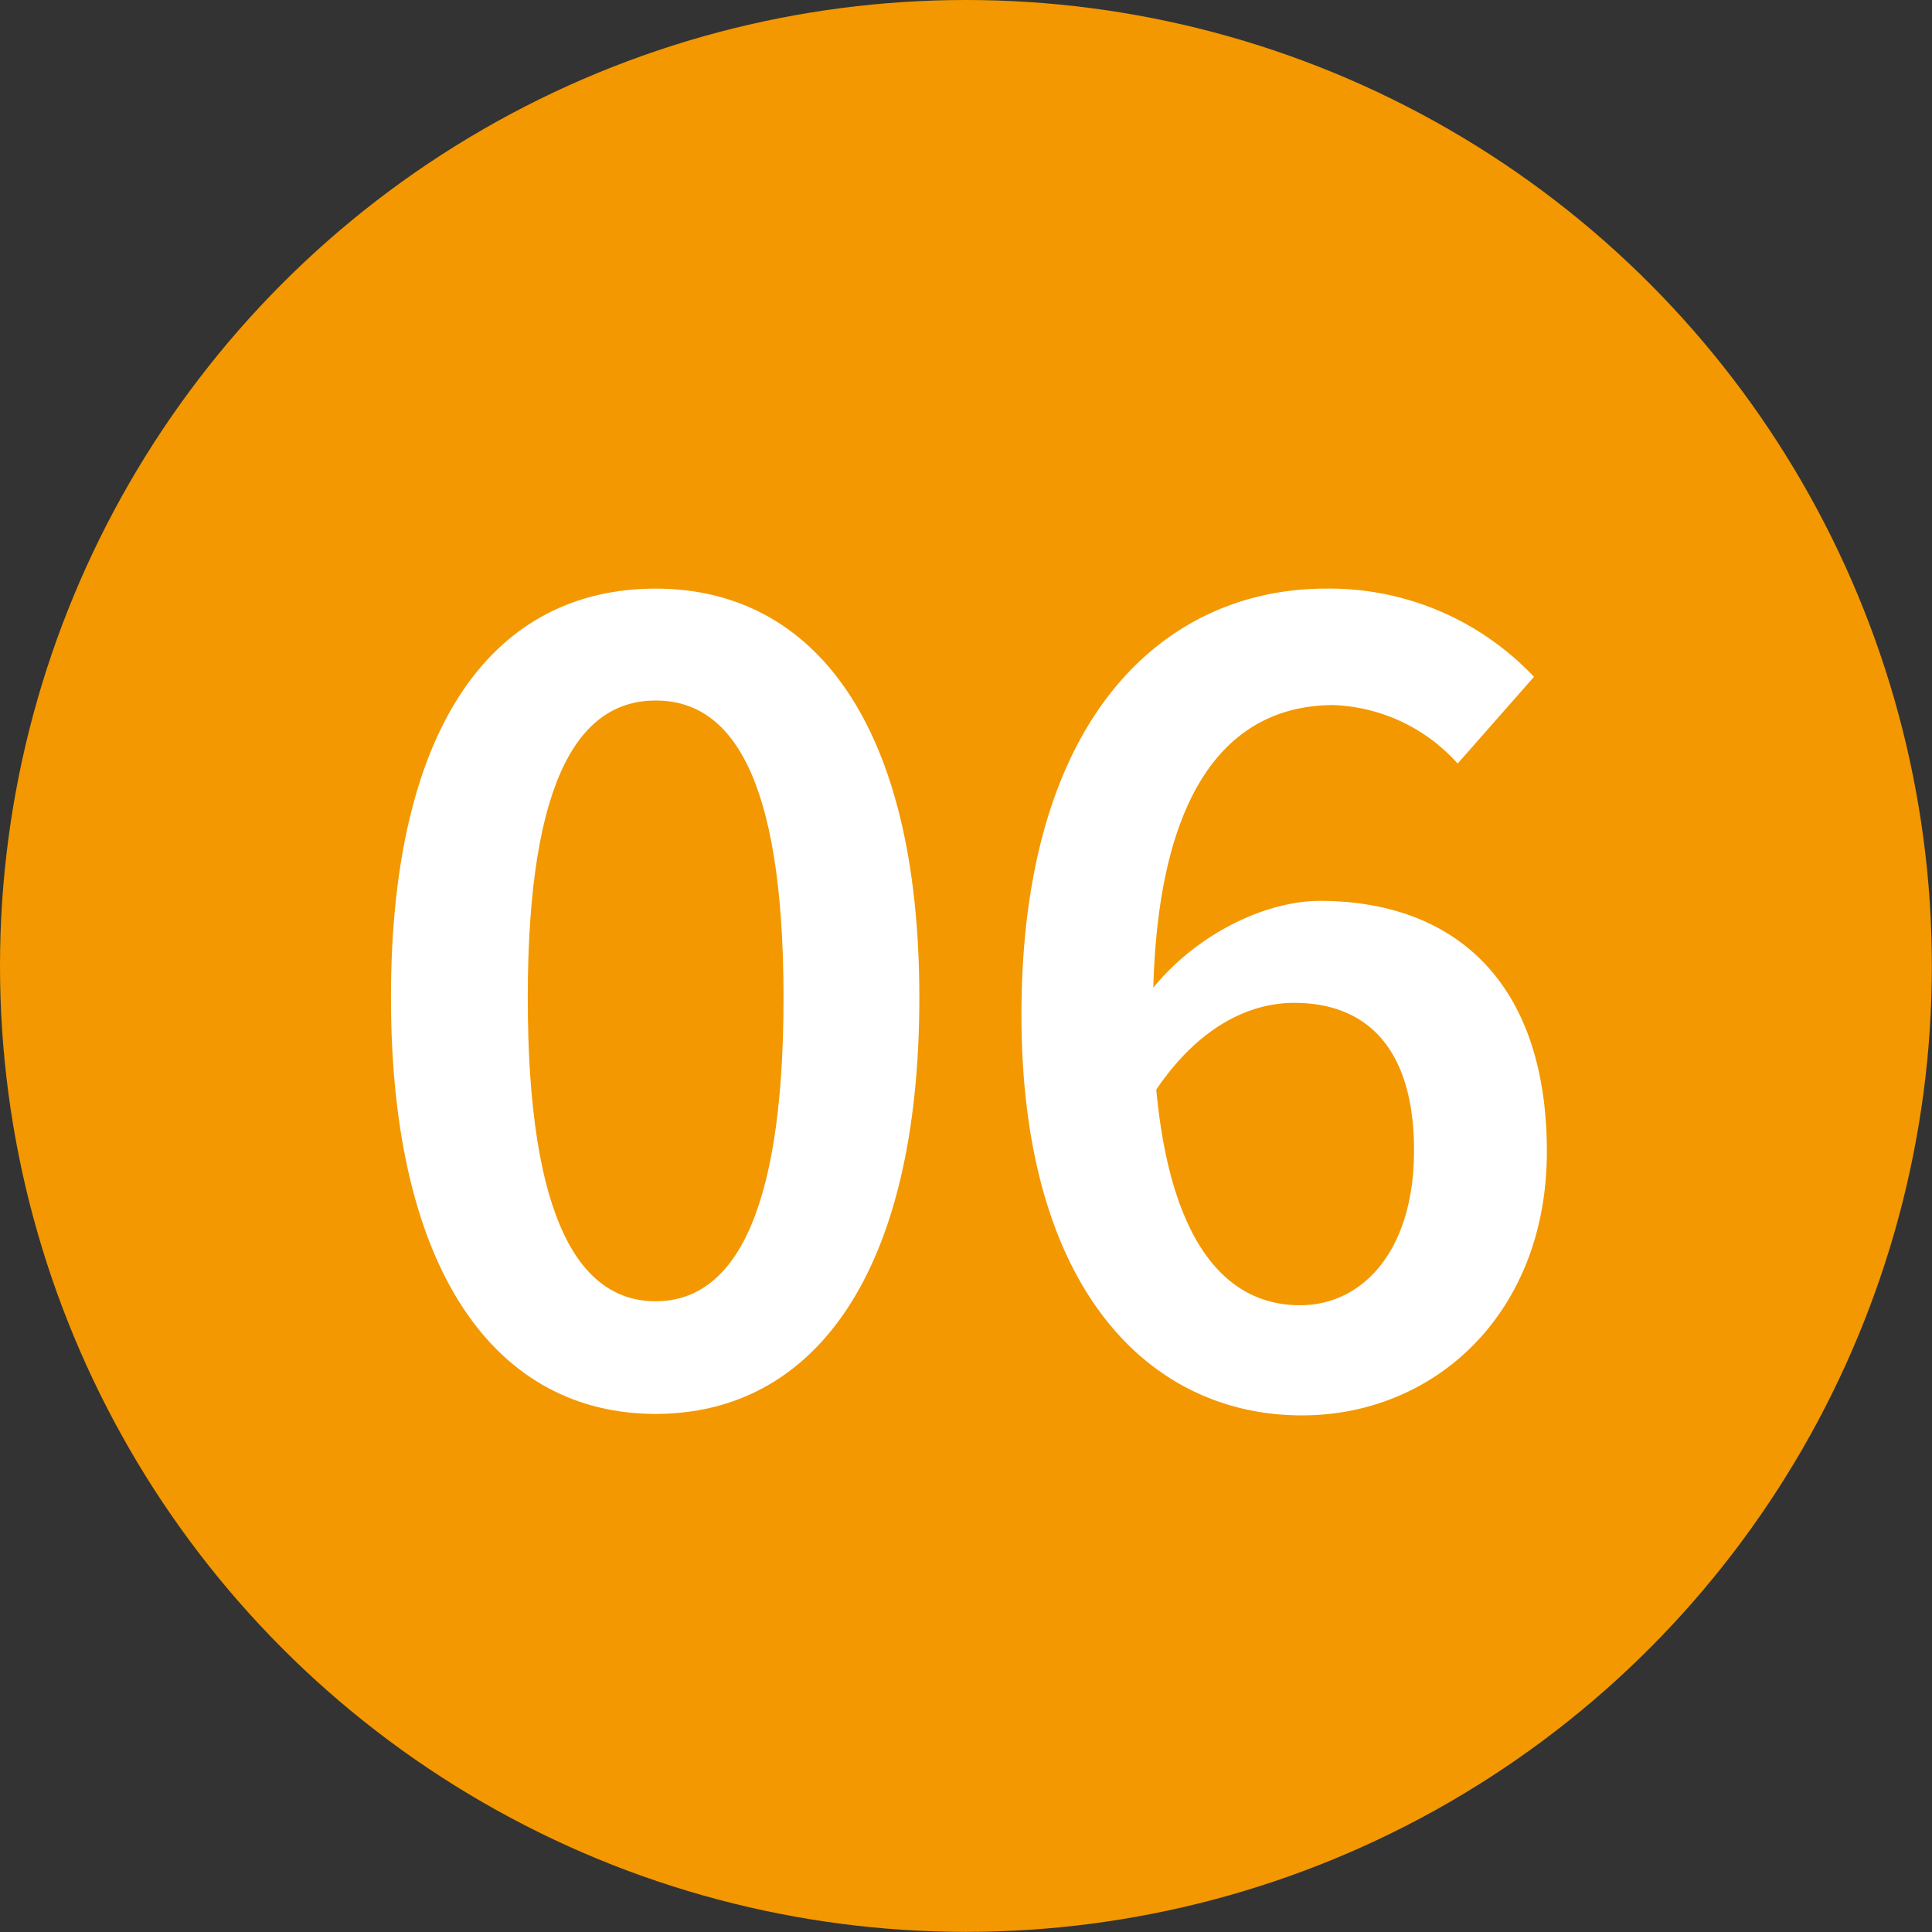
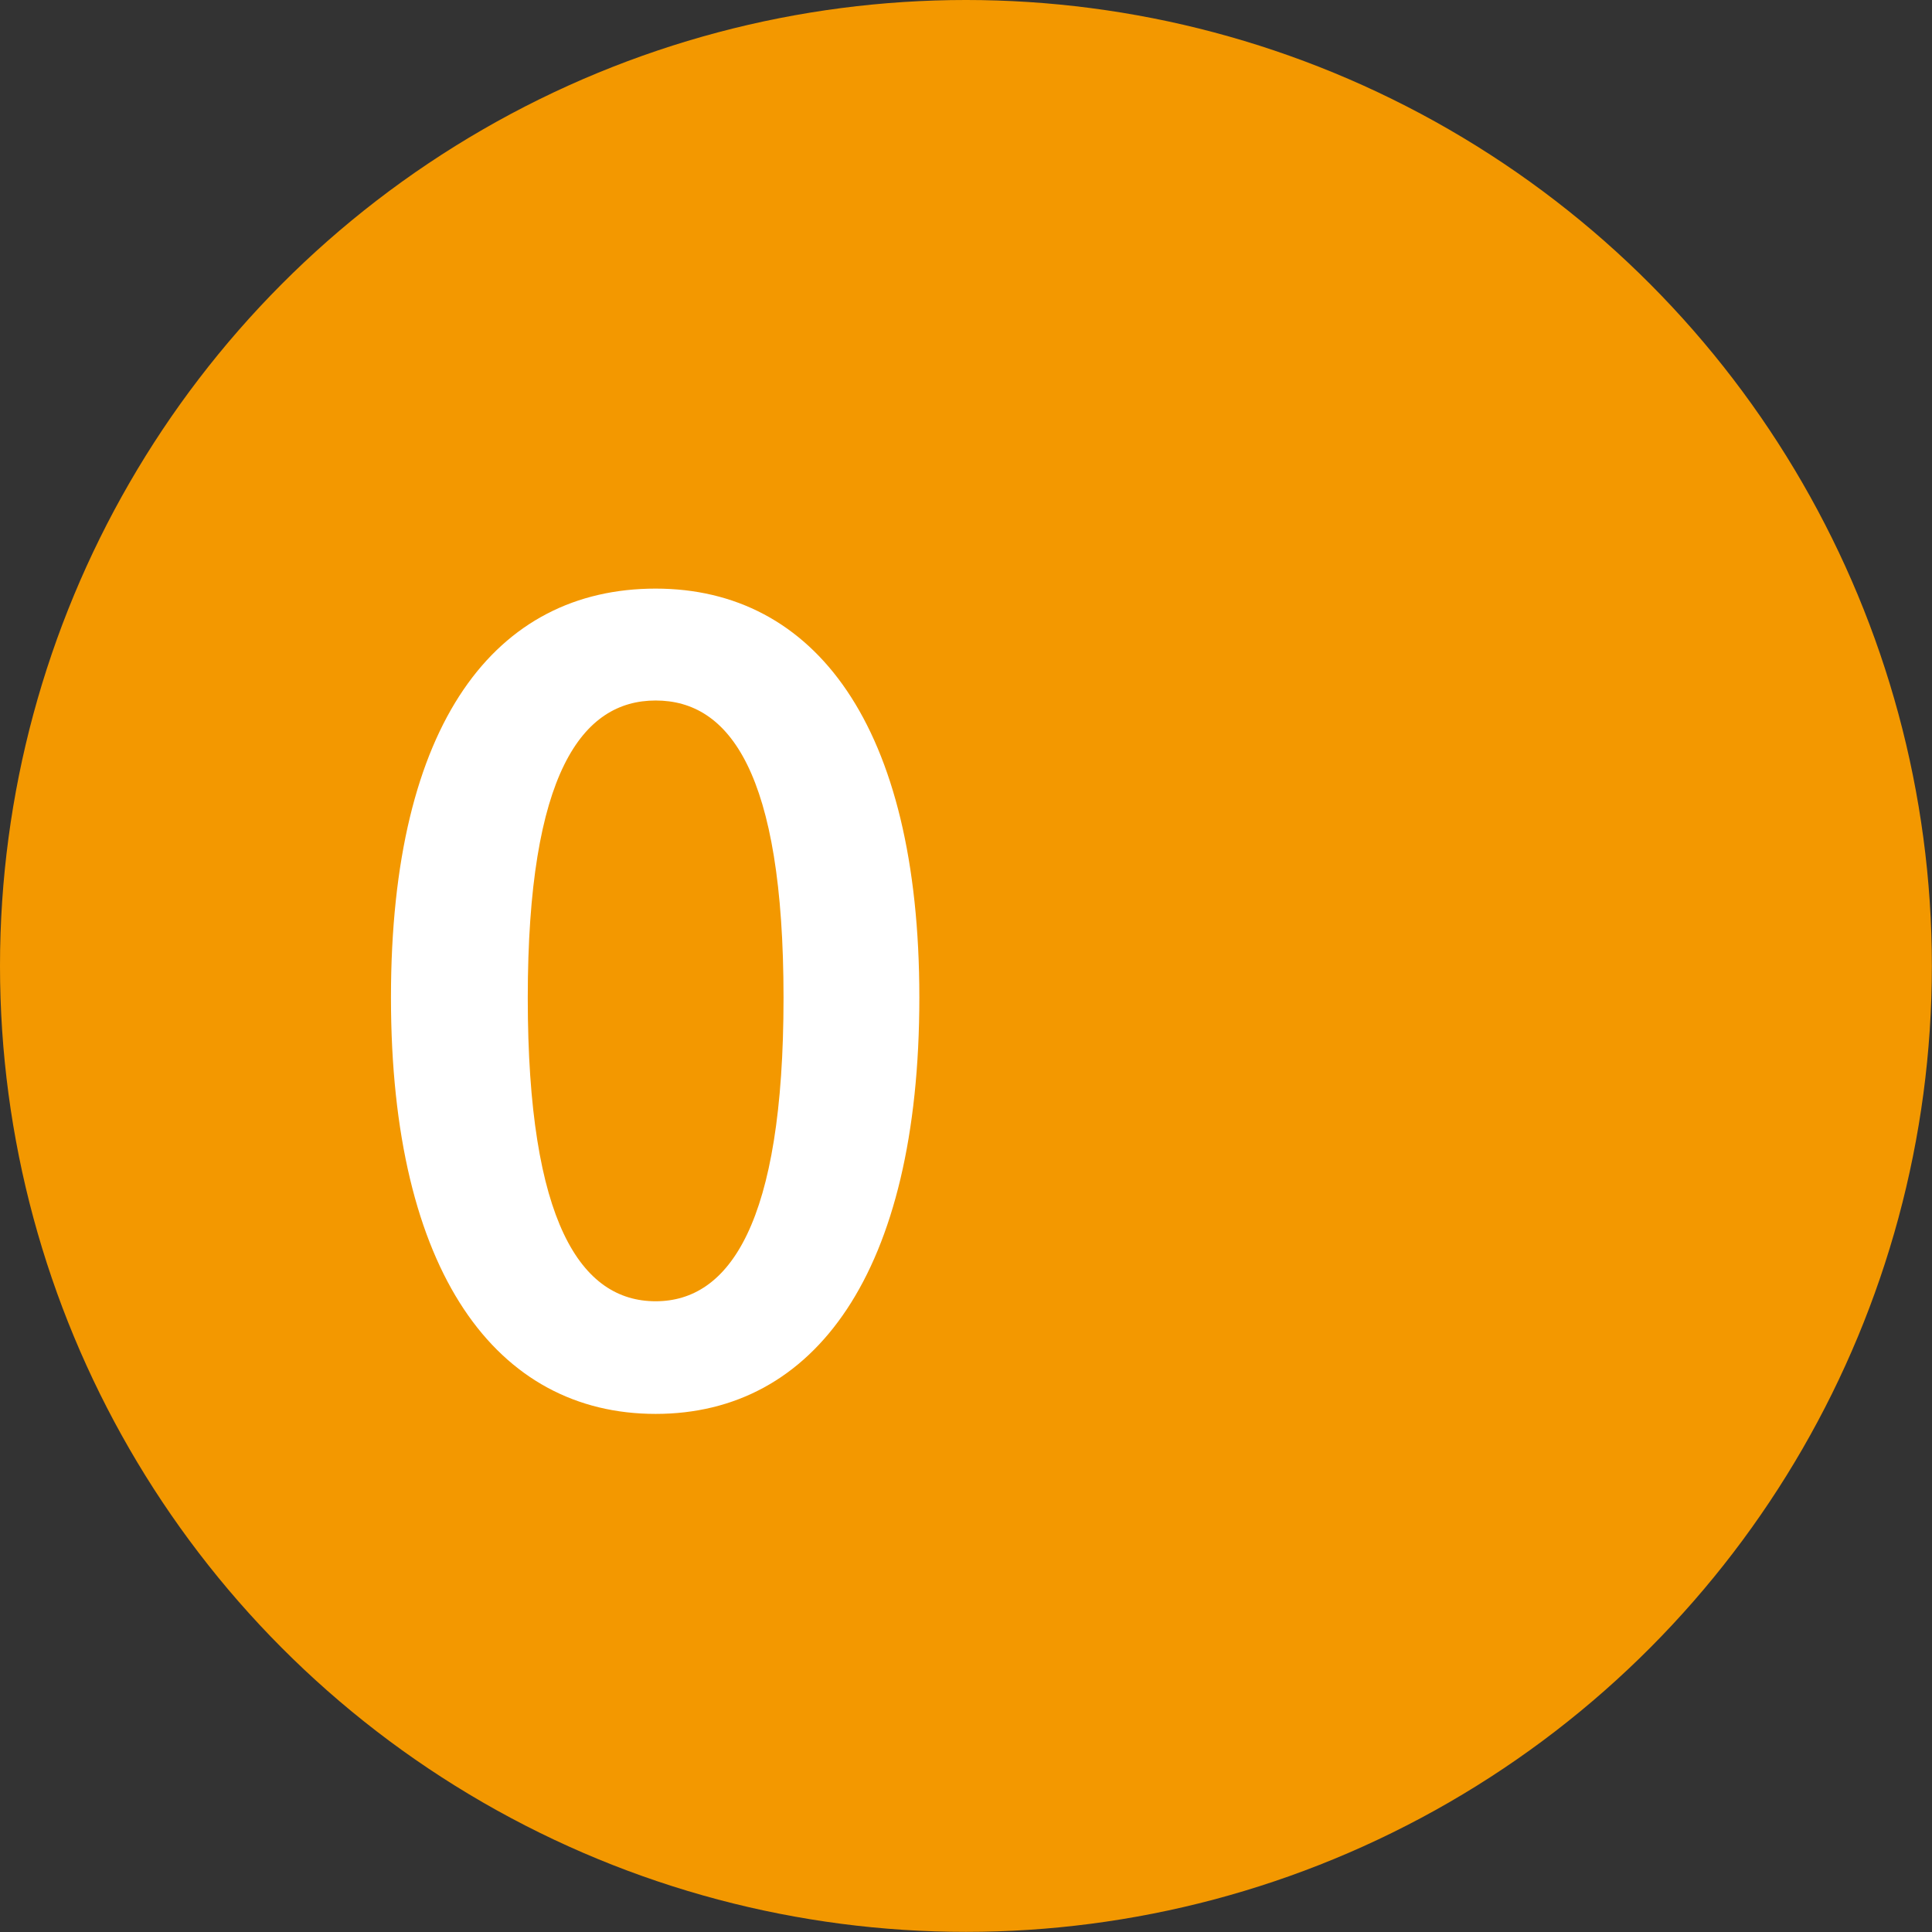
<svg xmlns="http://www.w3.org/2000/svg" id="レイヤー_1" data-name="レイヤー 1" viewBox="0 0 155.91 155.91">
  <rect x="0" y="0" width="155.91" height="155.91" fill="#333333" stroke="none" />
  <defs>
    <style>.cls-1{fill:#f39800;}.cls-2{fill:#fff;}</style>
  </defs>
  <title>名称未設定-4</title>
  <circle class="cls-1" cx="77.95" cy="77.95" r="77.95" />
  <path class="cls-2" d="M454.6,969.95c12.8,0,21.28,11,21.28,33,0,22.24-8.48,33.6-21.28,33.6s-21.36-11.36-21.36-33.6S441.72,969.95,454.6,969.95Zm0,57.51c5.92,0,10.32-6.24,10.32-24.48s-4.4-24-10.32-24-10.32,5.84-10.32,24S448.6,1027.46,454.6,1027.46Z" transform="translate(-401.69 -922.45)" />
-   <path class="cls-2" d="M508.68,969.95a22.68,22.68,0,0,1,16.8,7.12l-6.16,7a14.13,14.13,0,0,0-10-4.72c-7.76,0-14.08,5.76-14.56,22.8,3.6-4.4,9.12-7,13.44-7,10.8,0,18.32,6.48,18.32,20.24,0,13-9,21.28-19.76,21.28-12.24,0-22.64-10.08-22.64-32.32C484.12,980,495.88,969.95,508.68,969.95Zm-2.08,57.83c5.12,0,9.2-4.48,9.2-12.48s-3.6-11.92-9.68-11.92c-3.6,0-7.68,1.92-11.12,7C496.12,1022.42,500.44,1027.78,506.6,1027.78Z" transform="translate(-401.69 -922.45)" />
</svg>